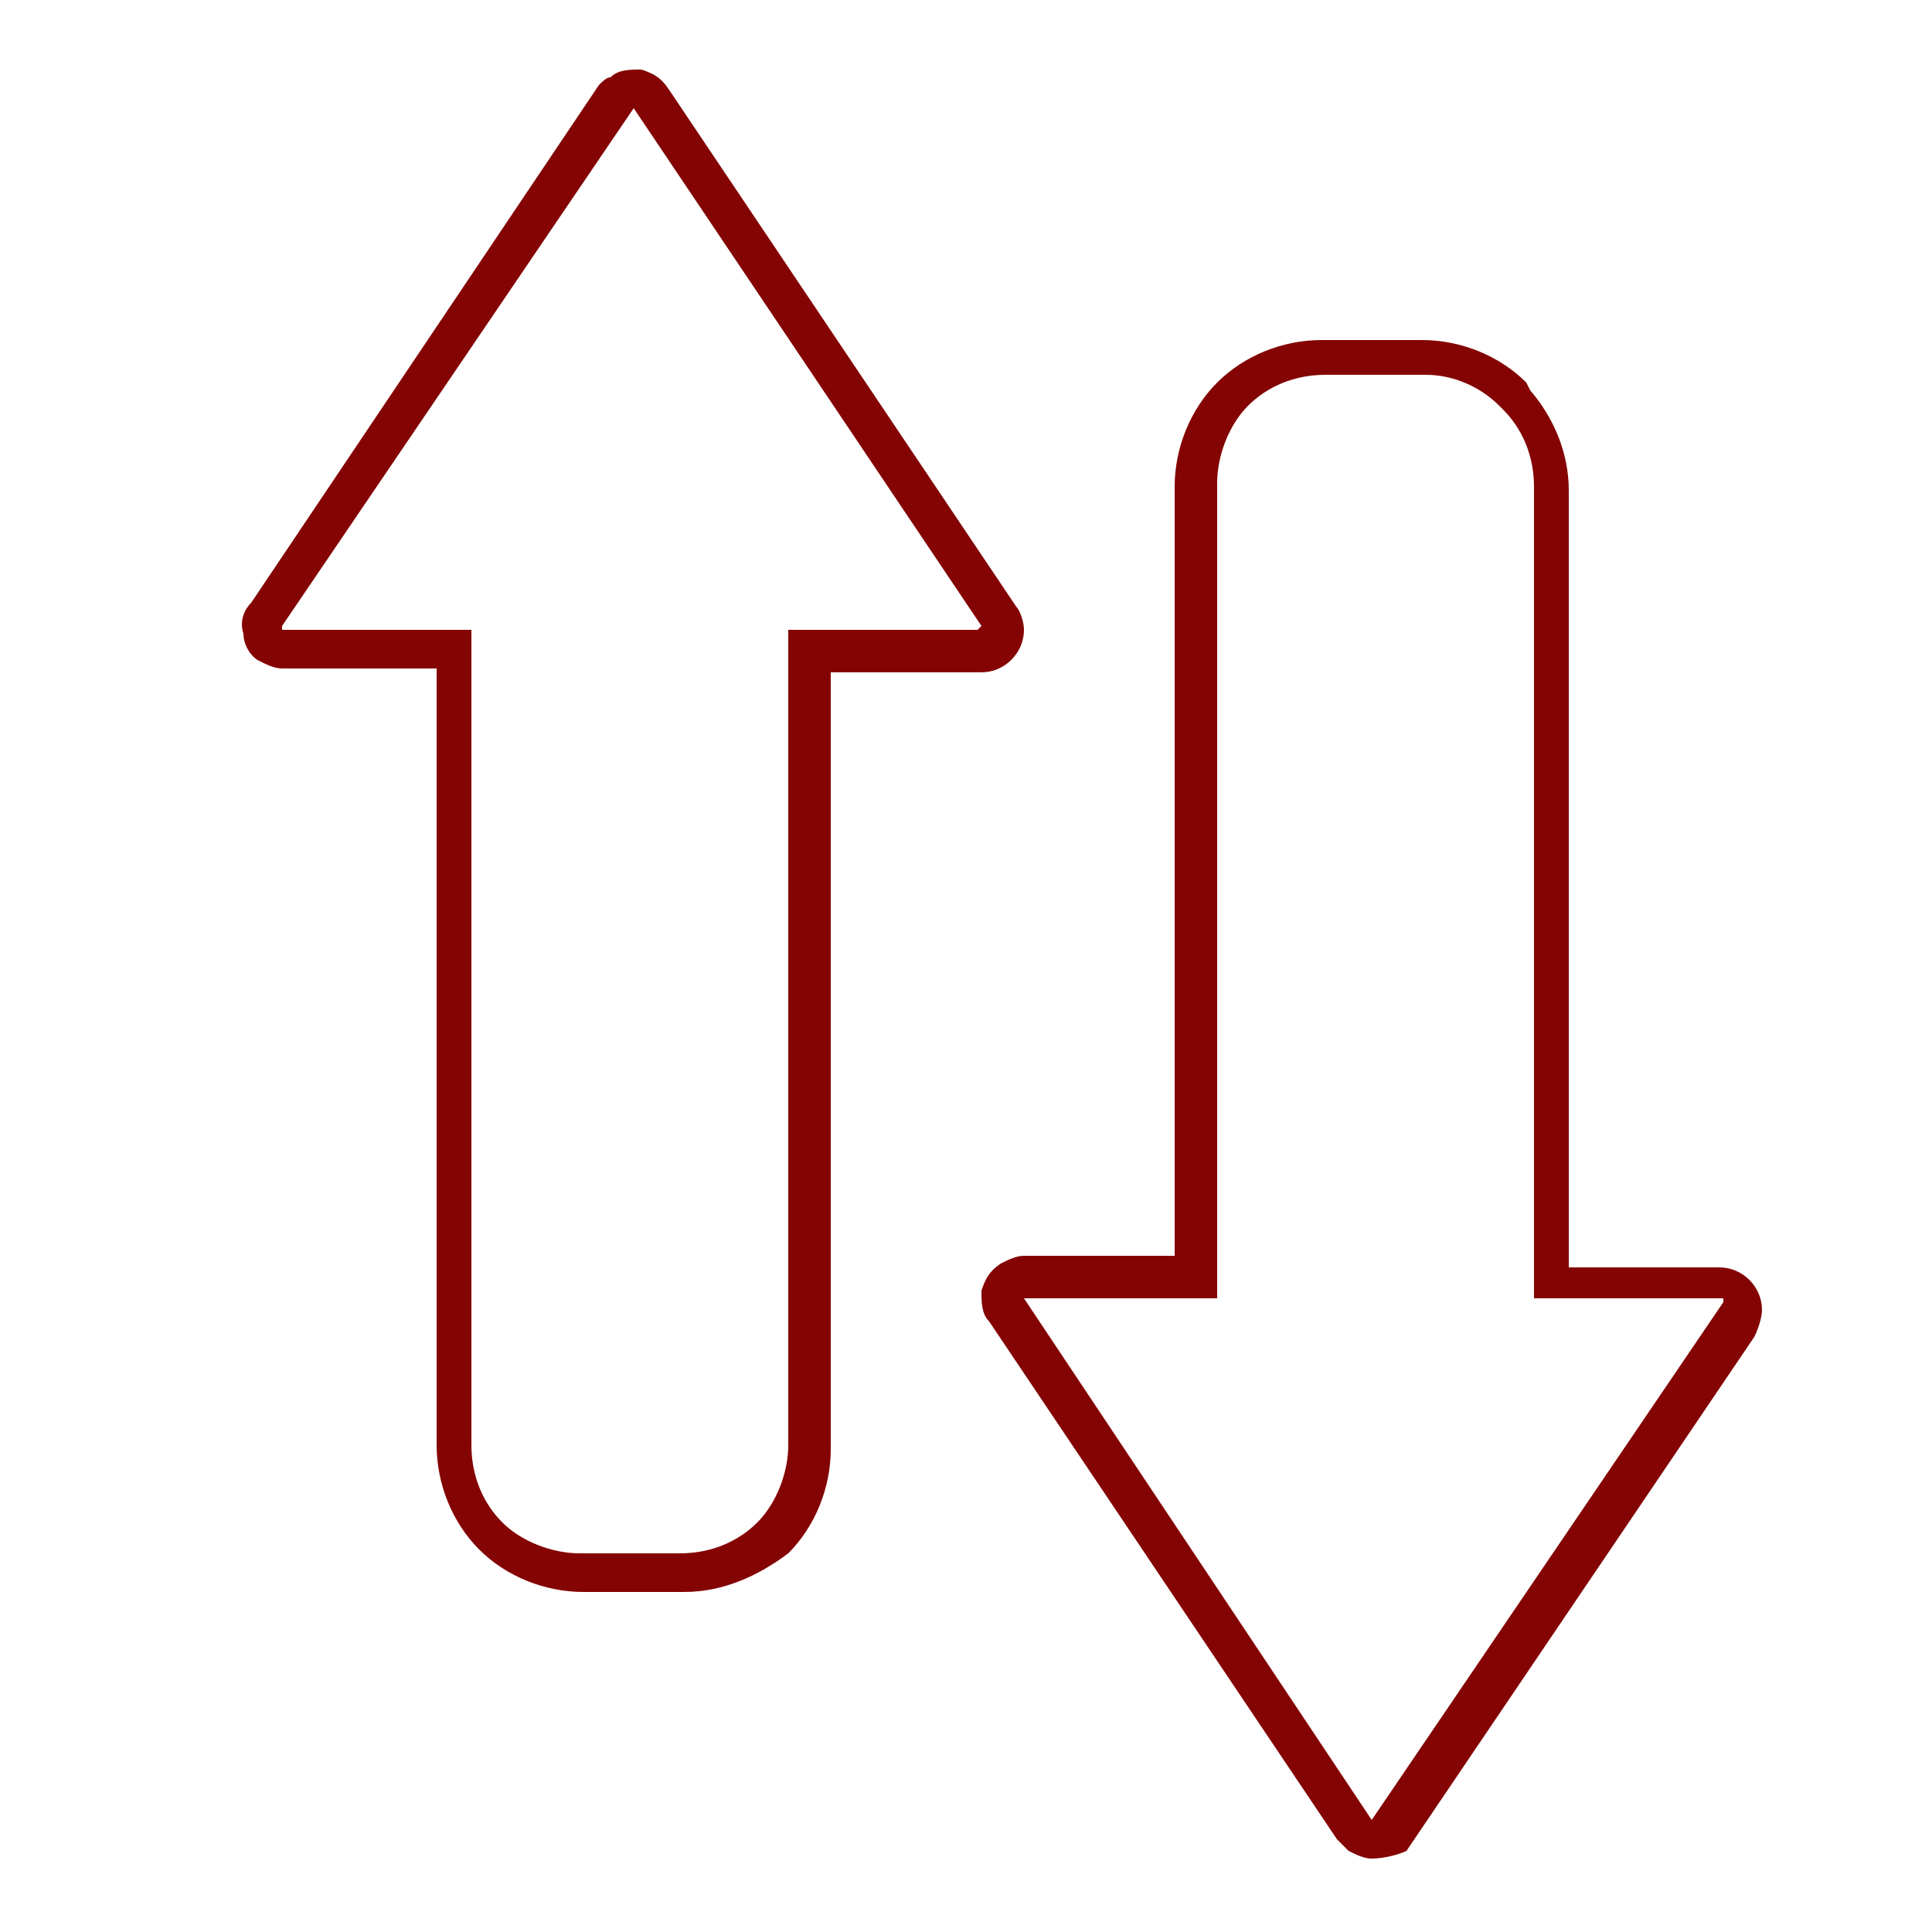
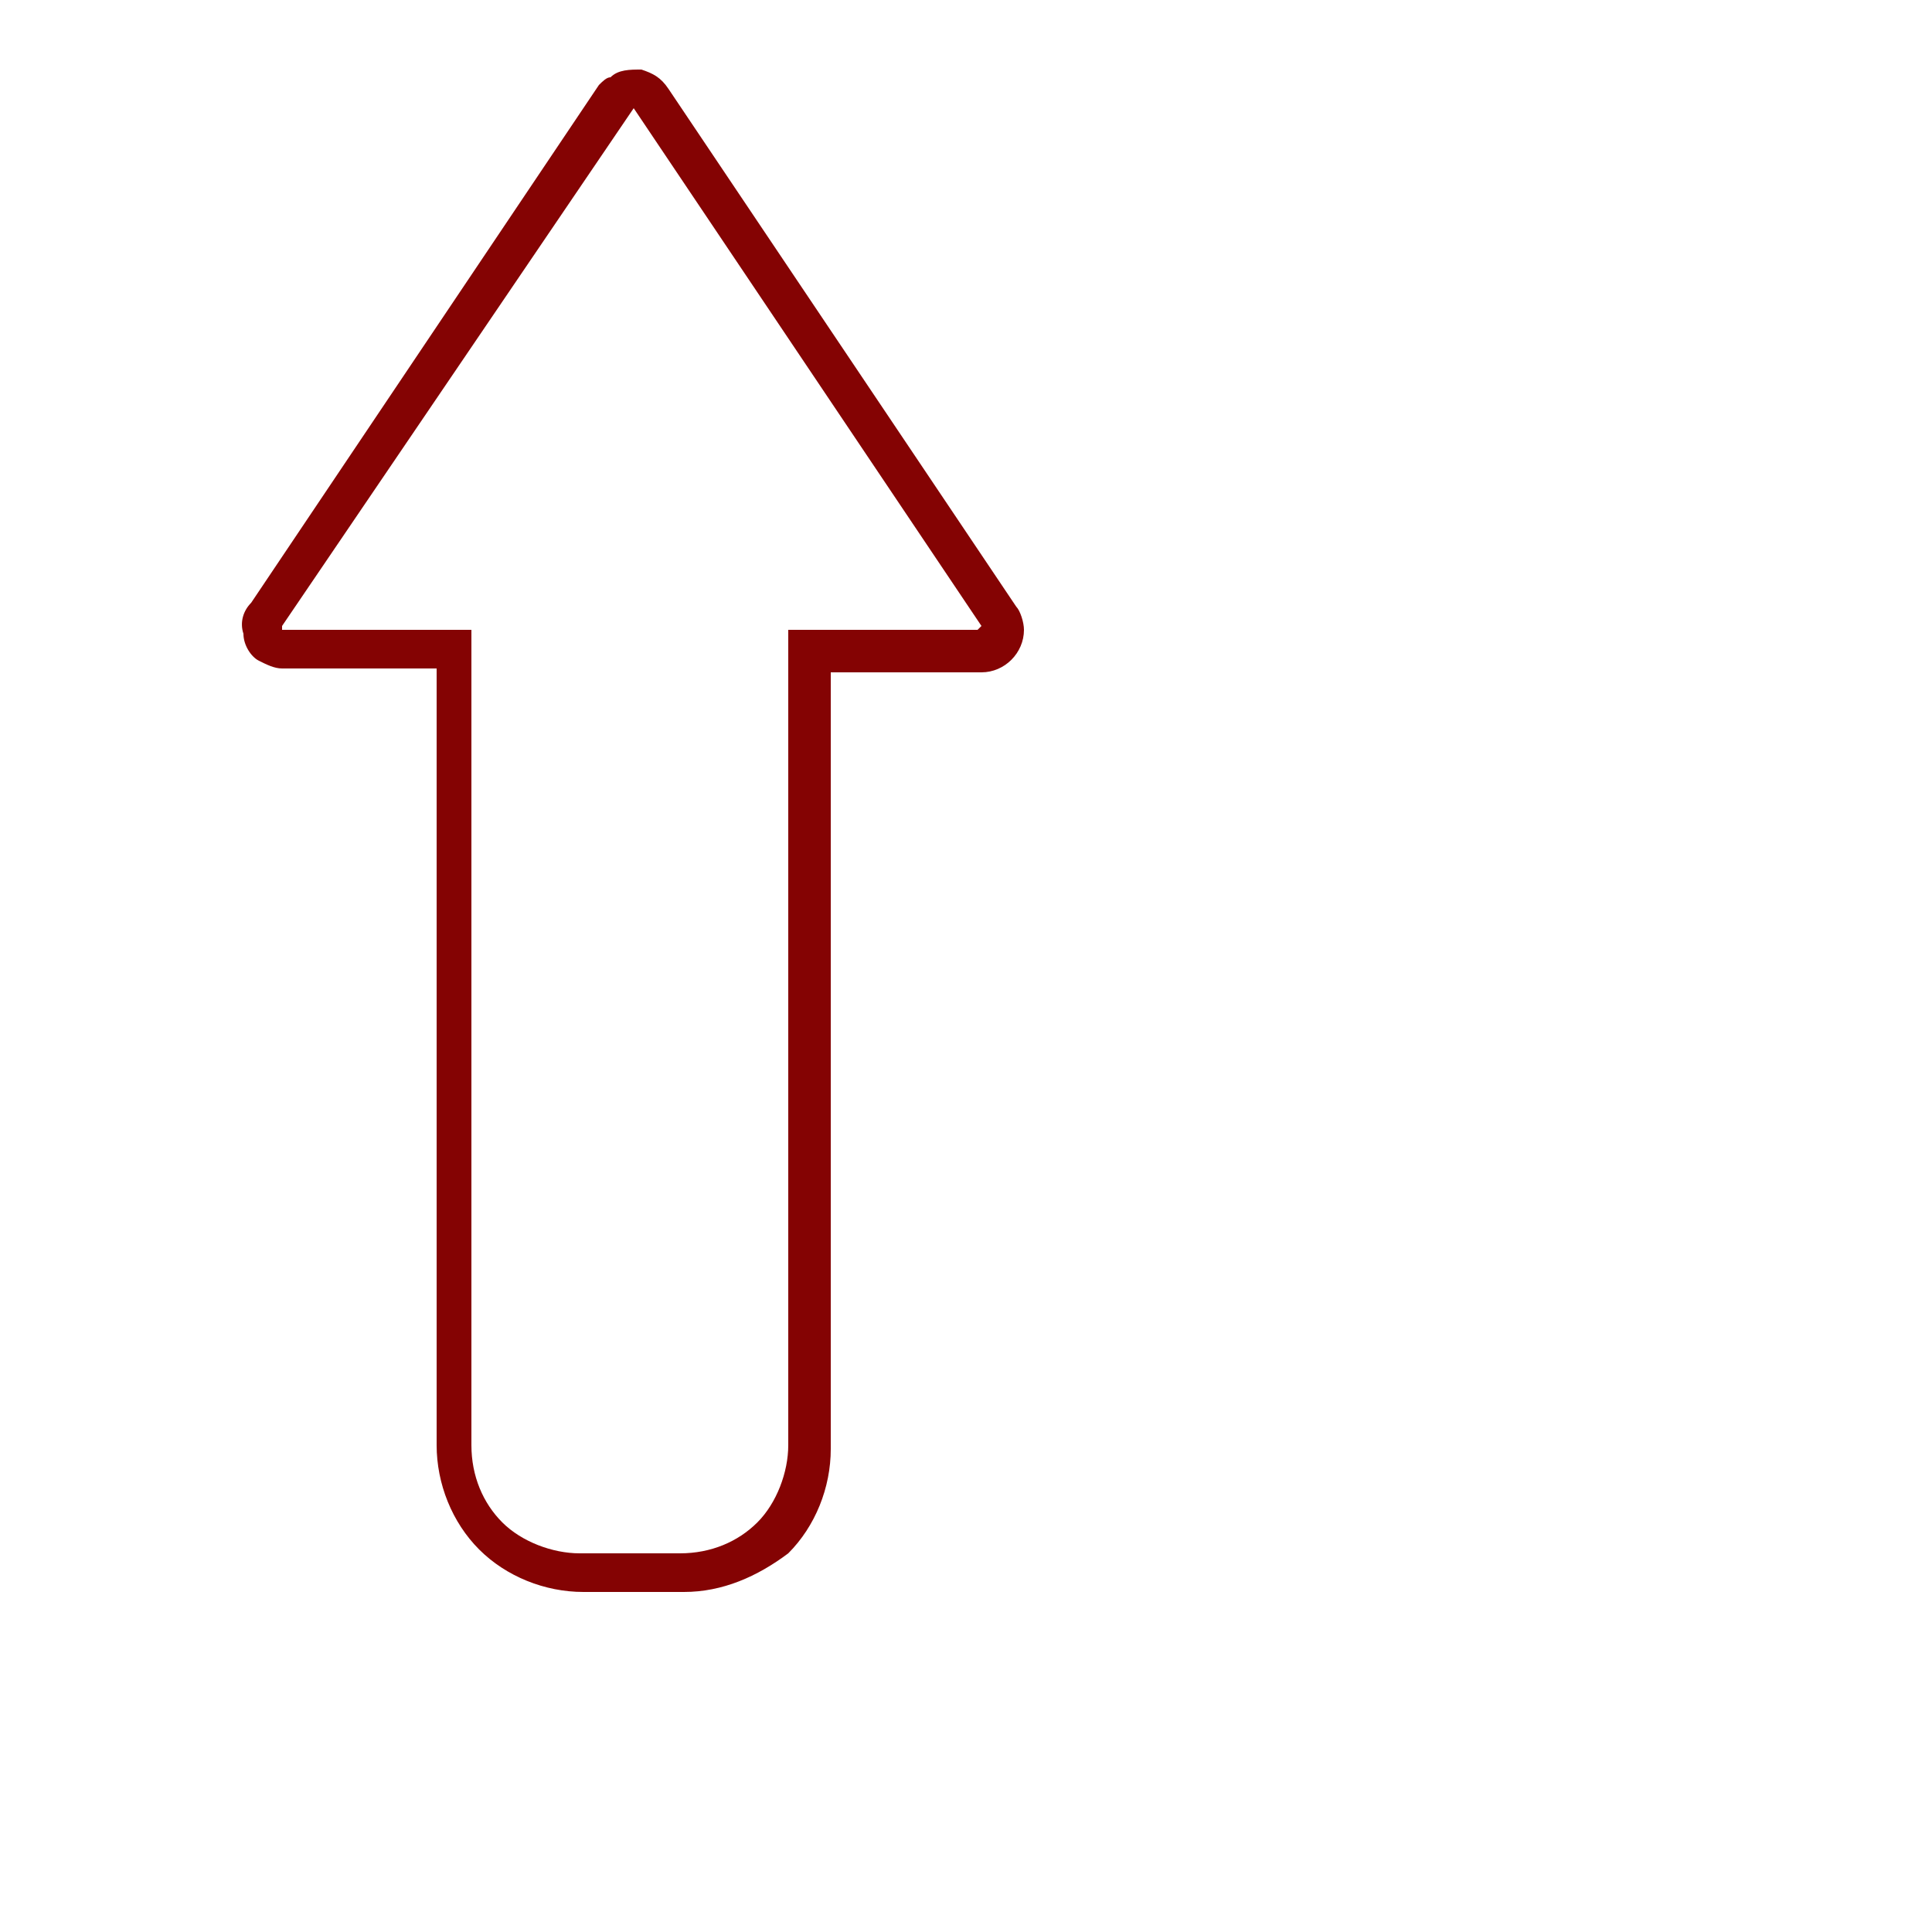
<svg xmlns="http://www.w3.org/2000/svg" version="1.1" id="Layer_1" x="0px" y="0px" viewBox="0 0 50 50" style="enable-background:new 0 0 50 50;" xml:space="preserve">
  <style type="text/css">
	.st0{fill:#840303;}
</style>
  <path class="st0" d="M17.7,41.2h-2.6c-1,0-2-0.4-2.7-1.1c-0.7-0.7-1.1-1.7-1.1-2.7V17.3H7.3c-0.2,0-0.4-0.1-0.6-0.2  c-0.2-0.1-0.4-0.4-0.4-0.7c-0.1-0.3,0-0.6,0.2-0.8l9-13.4C15.6,2.1,15.7,2,15.8,2c0.2-0.2,0.5-0.2,0.8-0.2c0.3,0.1,0.5,0.2,0.7,0.5  l9,13.4c0.1,0.1,0.2,0.4,0.2,0.6c0,0.6-0.5,1.1-1.1,1.1h-3.9v20.1c0,1-0.4,2-1.1,2.7C19.6,40.8,18.7,41.2,17.7,41.2z M16.4,2.8  L7.3,16.2l0,0.1h4.9v21.1c0,0.8,0.3,1.5,0.8,2c0.5,0.5,1.3,0.8,2,0.8h2.6c0.8,0,1.5-0.3,2-0.8c0.5-0.5,0.8-1.3,0.8-2V16.3h4.9  l0.1-0.1c0,0,0,0,0,0L16.4,2.8z" />
-   <path class="st0" d="M35.5,48.1c-0.2,0-0.4-0.1-0.6-0.2c-0.1-0.1-0.2-0.2-0.3-0.3l-9-13.4c-0.2-0.2-0.2-0.5-0.2-0.8  c0.1-0.3,0.2-0.5,0.5-0.7c0.2-0.1,0.4-0.2,0.6-0.2h3.9V12.6c0-1,0.4-2,1.1-2.7c0.7-0.7,1.7-1.1,2.7-1.1h2.6c1,0,2,0.4,2.7,1.1  l0.1,0.2c0.6,0.7,1,1.6,1,2.6v20.1h3.9c0.6,0,1.1,0.5,1.1,1.1c0,0.2-0.1,0.5-0.2,0.7l-9,13.3C36.2,48,35.8,48.1,35.5,48.1z   M26.5,33.6L26.5,33.6l9,13.5l9.1-13.4l0-0.1h-4.9V12.6c0-0.8-0.3-1.5-0.8-2l-0.1-0.1c-0.5-0.5-1.2-0.8-1.9-0.8h-2.6  c-0.8,0-1.5,0.3-2,0.8c-0.5,0.5-0.8,1.3-0.8,2v21.1H26.5z" />
  <g>
</g>
  <g>
</g>
  <g>
</g>
  <g>
</g>
  <g>
</g>
  <g>
</g>
  <g>
</g>
  <g>
</g>
  <g>
</g>
  <g>
</g>
  <g>
</g>
  <g>
</g>
  <g>
</g>
  <g>
</g>
  <g>
</g>
</svg>